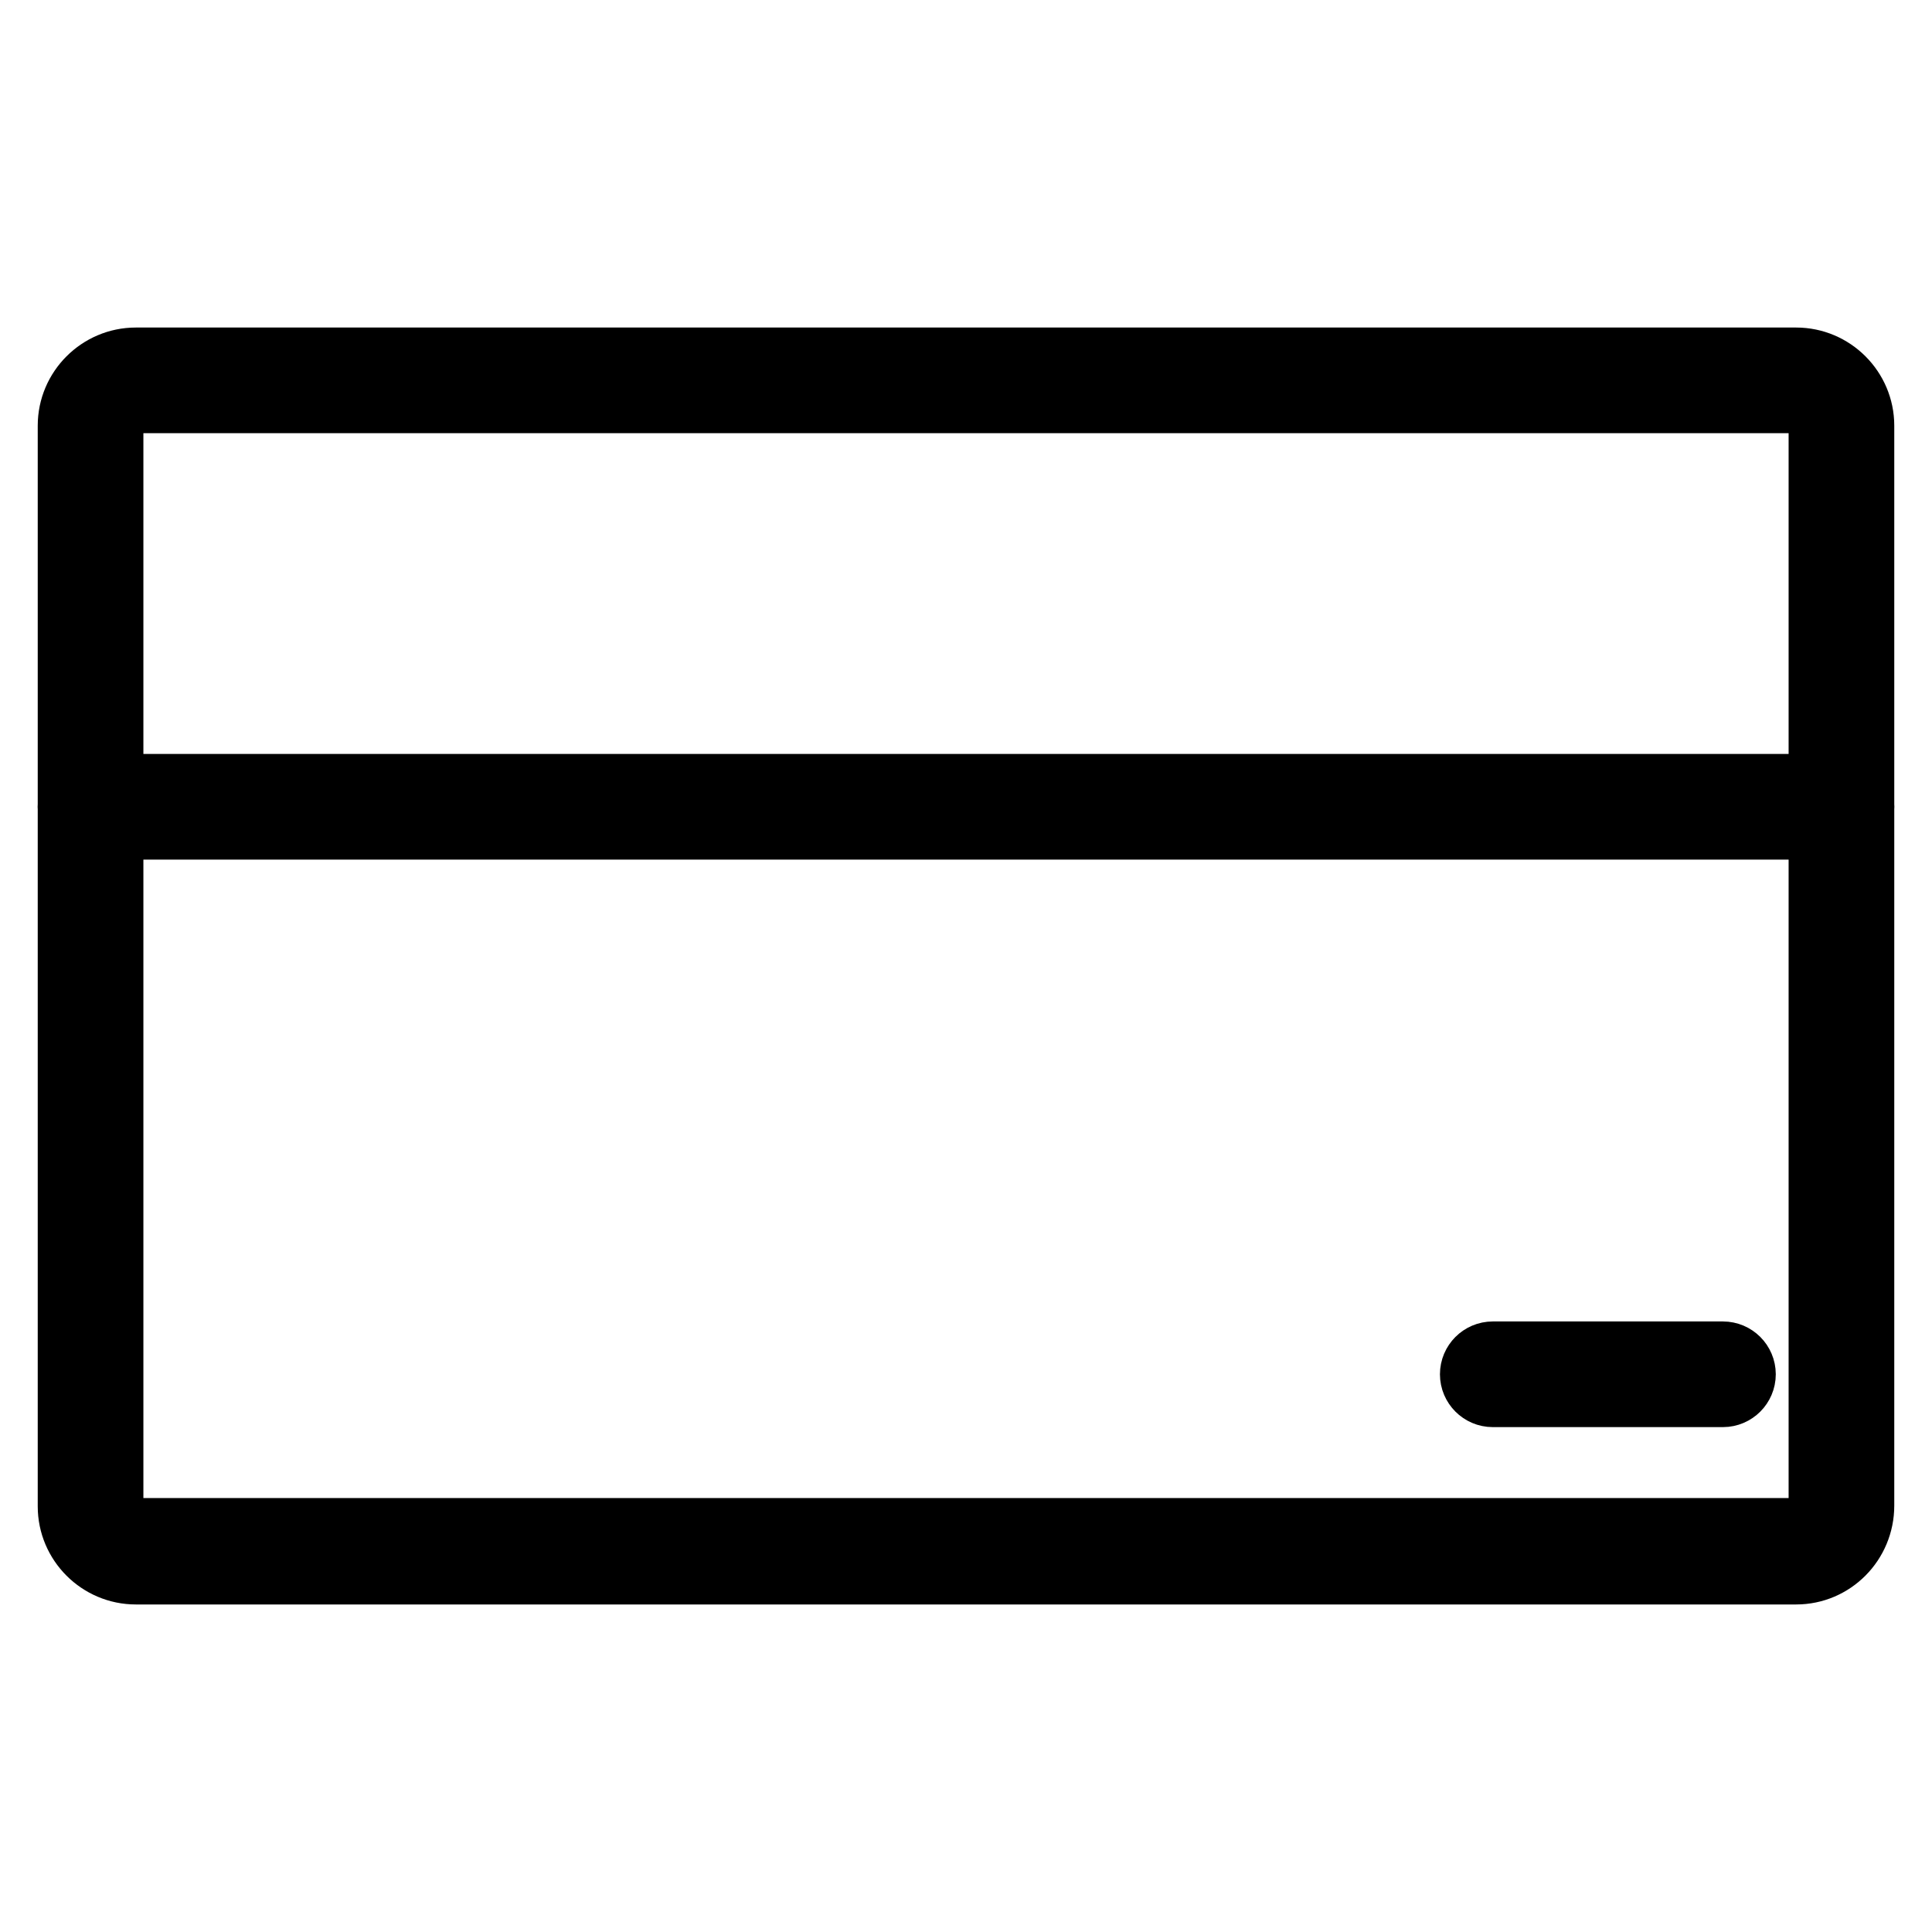
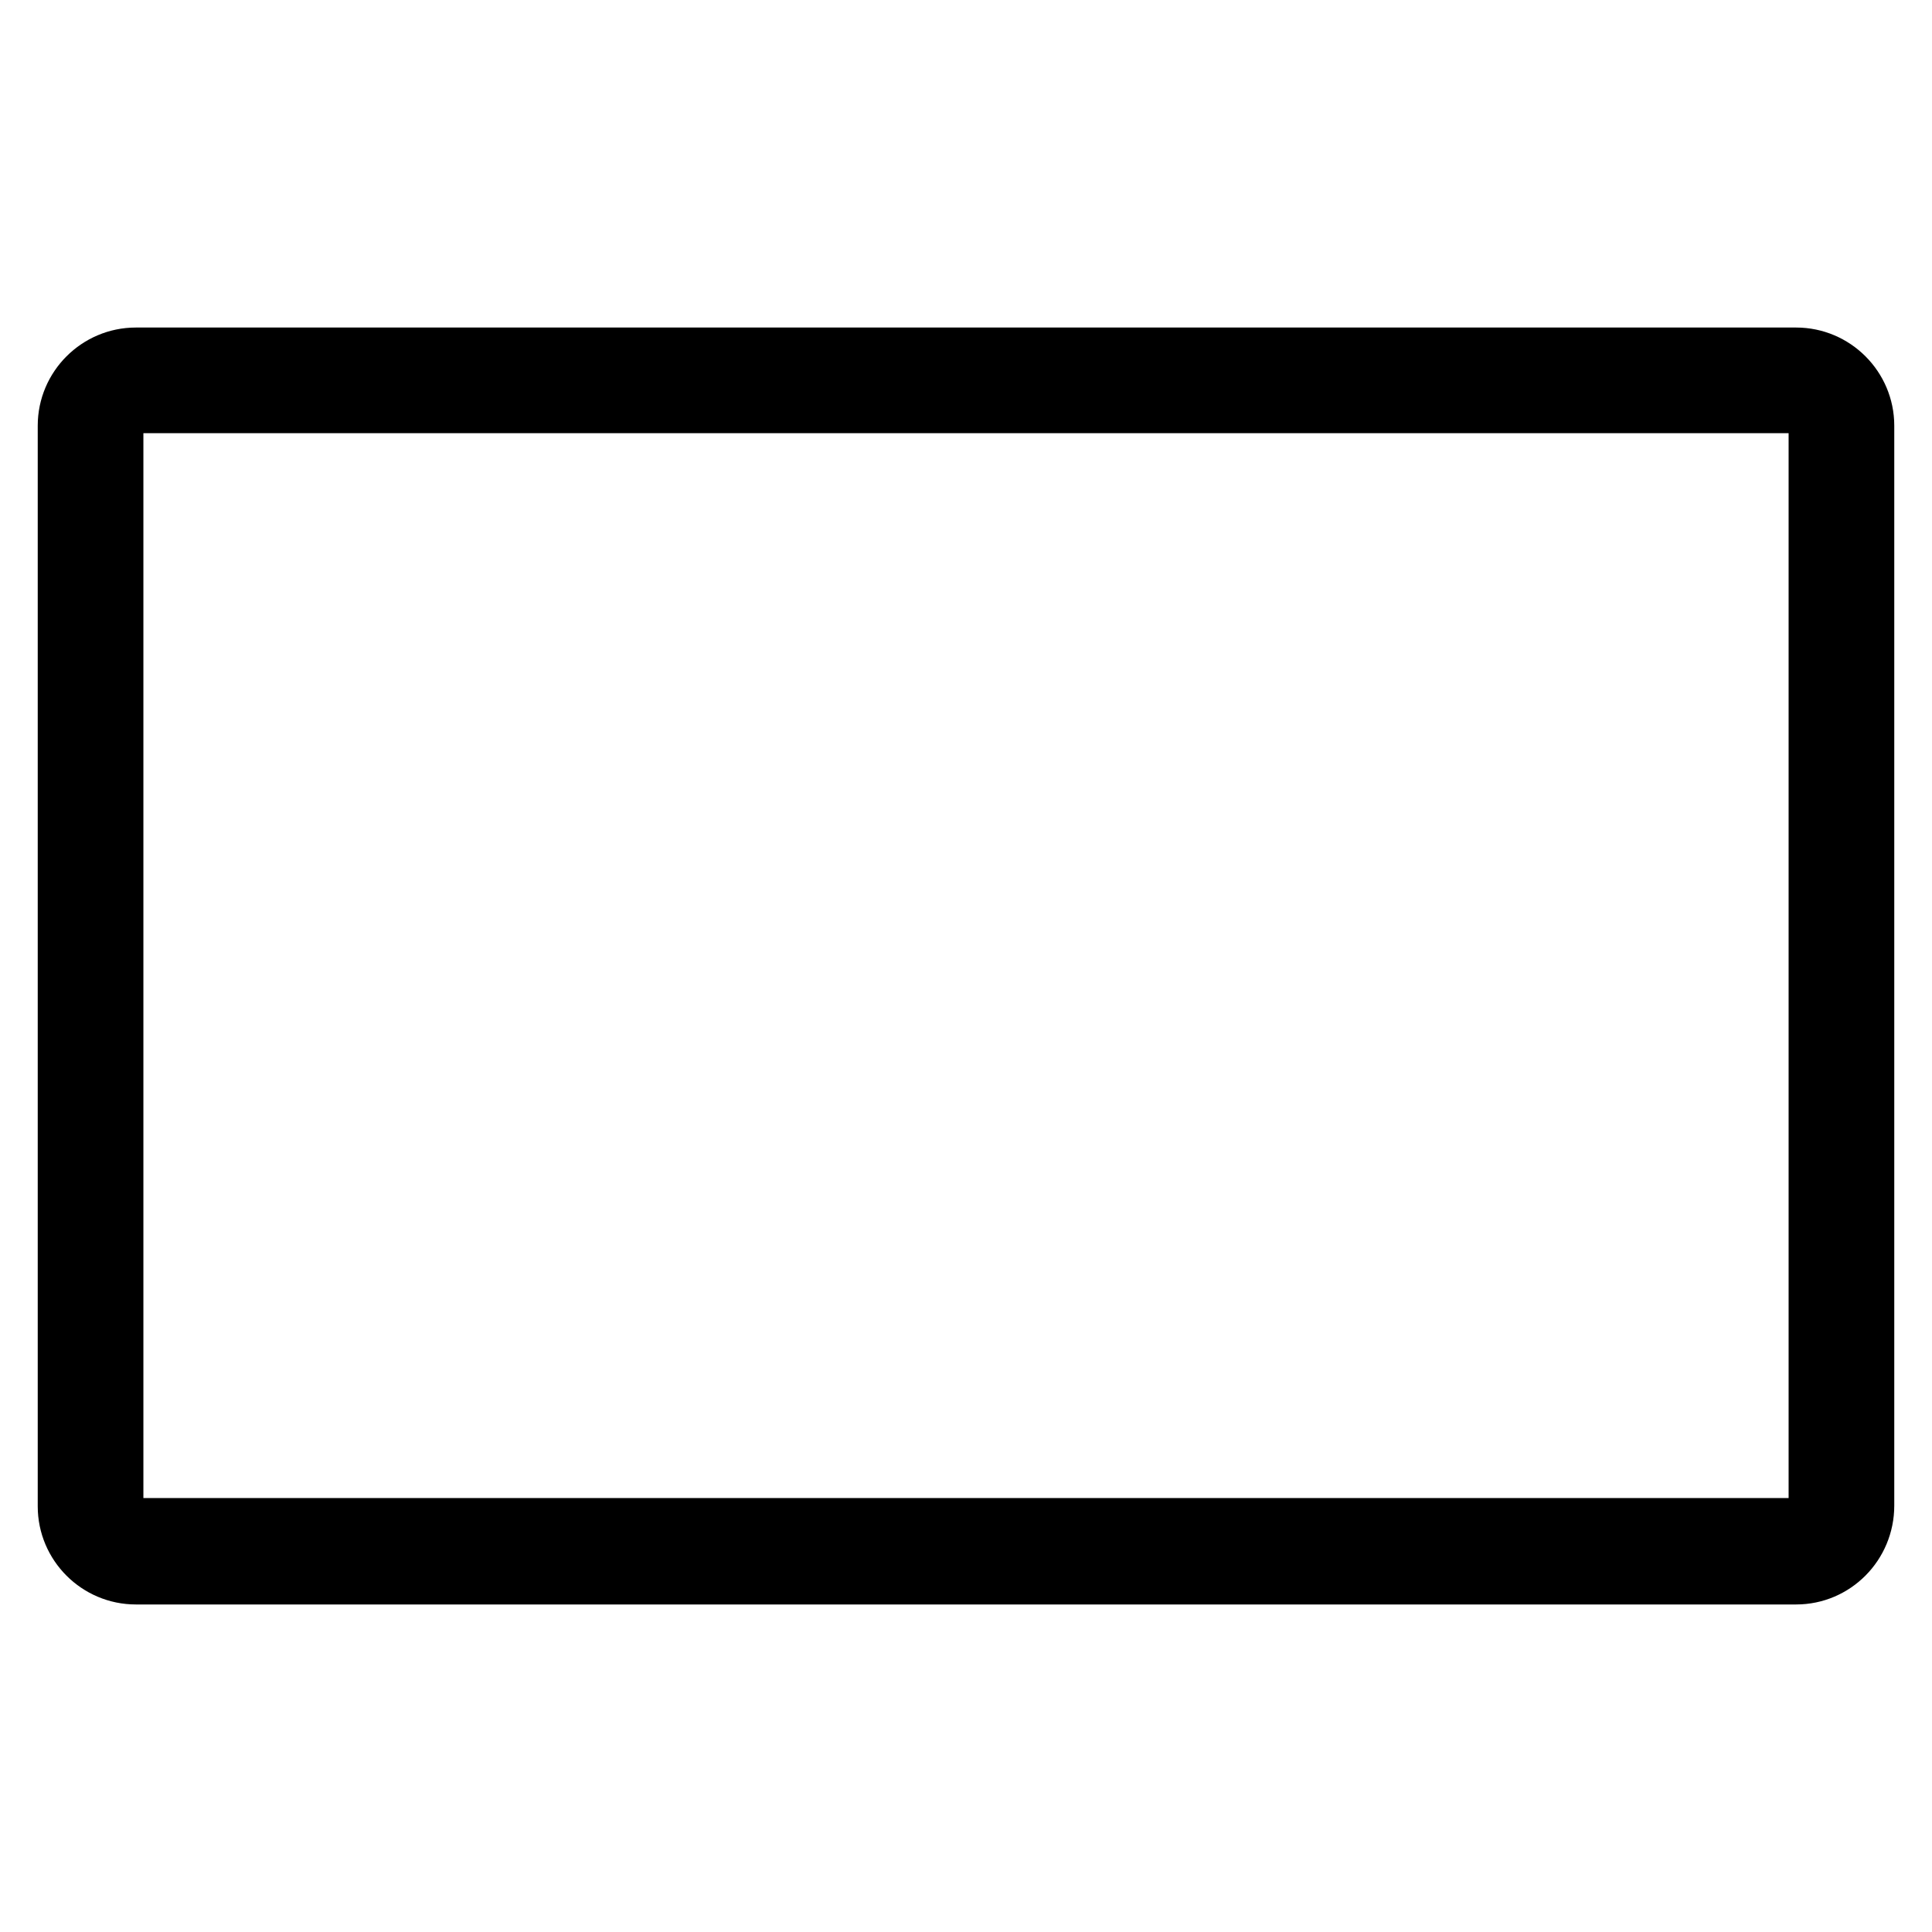
<svg xmlns="http://www.w3.org/2000/svg" version="1.1" x="0px" y="0px" viewBox="0 0 256 256" enable-background="new 0 0 256 256" xml:space="preserve">
  <g>
    <path stroke-width="10" fill-opacity="0" stroke="#000000" d="M238,207.6H18c-4.4,0-8-3.6-8-8V56.4c0-4.4,3.6-8,8-8H238c4.4,0,8,3.6,8,8v143.1 C246,204,242.4,207.6,238,207.6z M18,52.4c-2.2,0-4,1.8-4,4v143.1c0,2.2,1.8,4,4,4H238c2.2,0,4-1.8,4-4V56.4c0-2.2-1.8-4-4-4H18z" />
-     <path stroke-width="10" fill-opacity="0" stroke="#000000" d="M244,108.9H12c-1.1,0-2-0.9-2-2c0-1.1,0.9-2,2-2h232c1.1,0,2,0.9,2,2c0,0,0,0,0,0 C246,108,245.1,108.9,244,108.9L244,108.9L244,108.9z M228.3,184.1h-30.5c-1.1,0-2-0.9-2-2l0,0c0-1.1,0.9-2,2-2l0,0h30.5 c1.1,0,2,0.9,2,2l0,0C230.3,183.2,229.4,184.1,228.3,184.1L228.3,184.1z" />
  </g>
</svg>